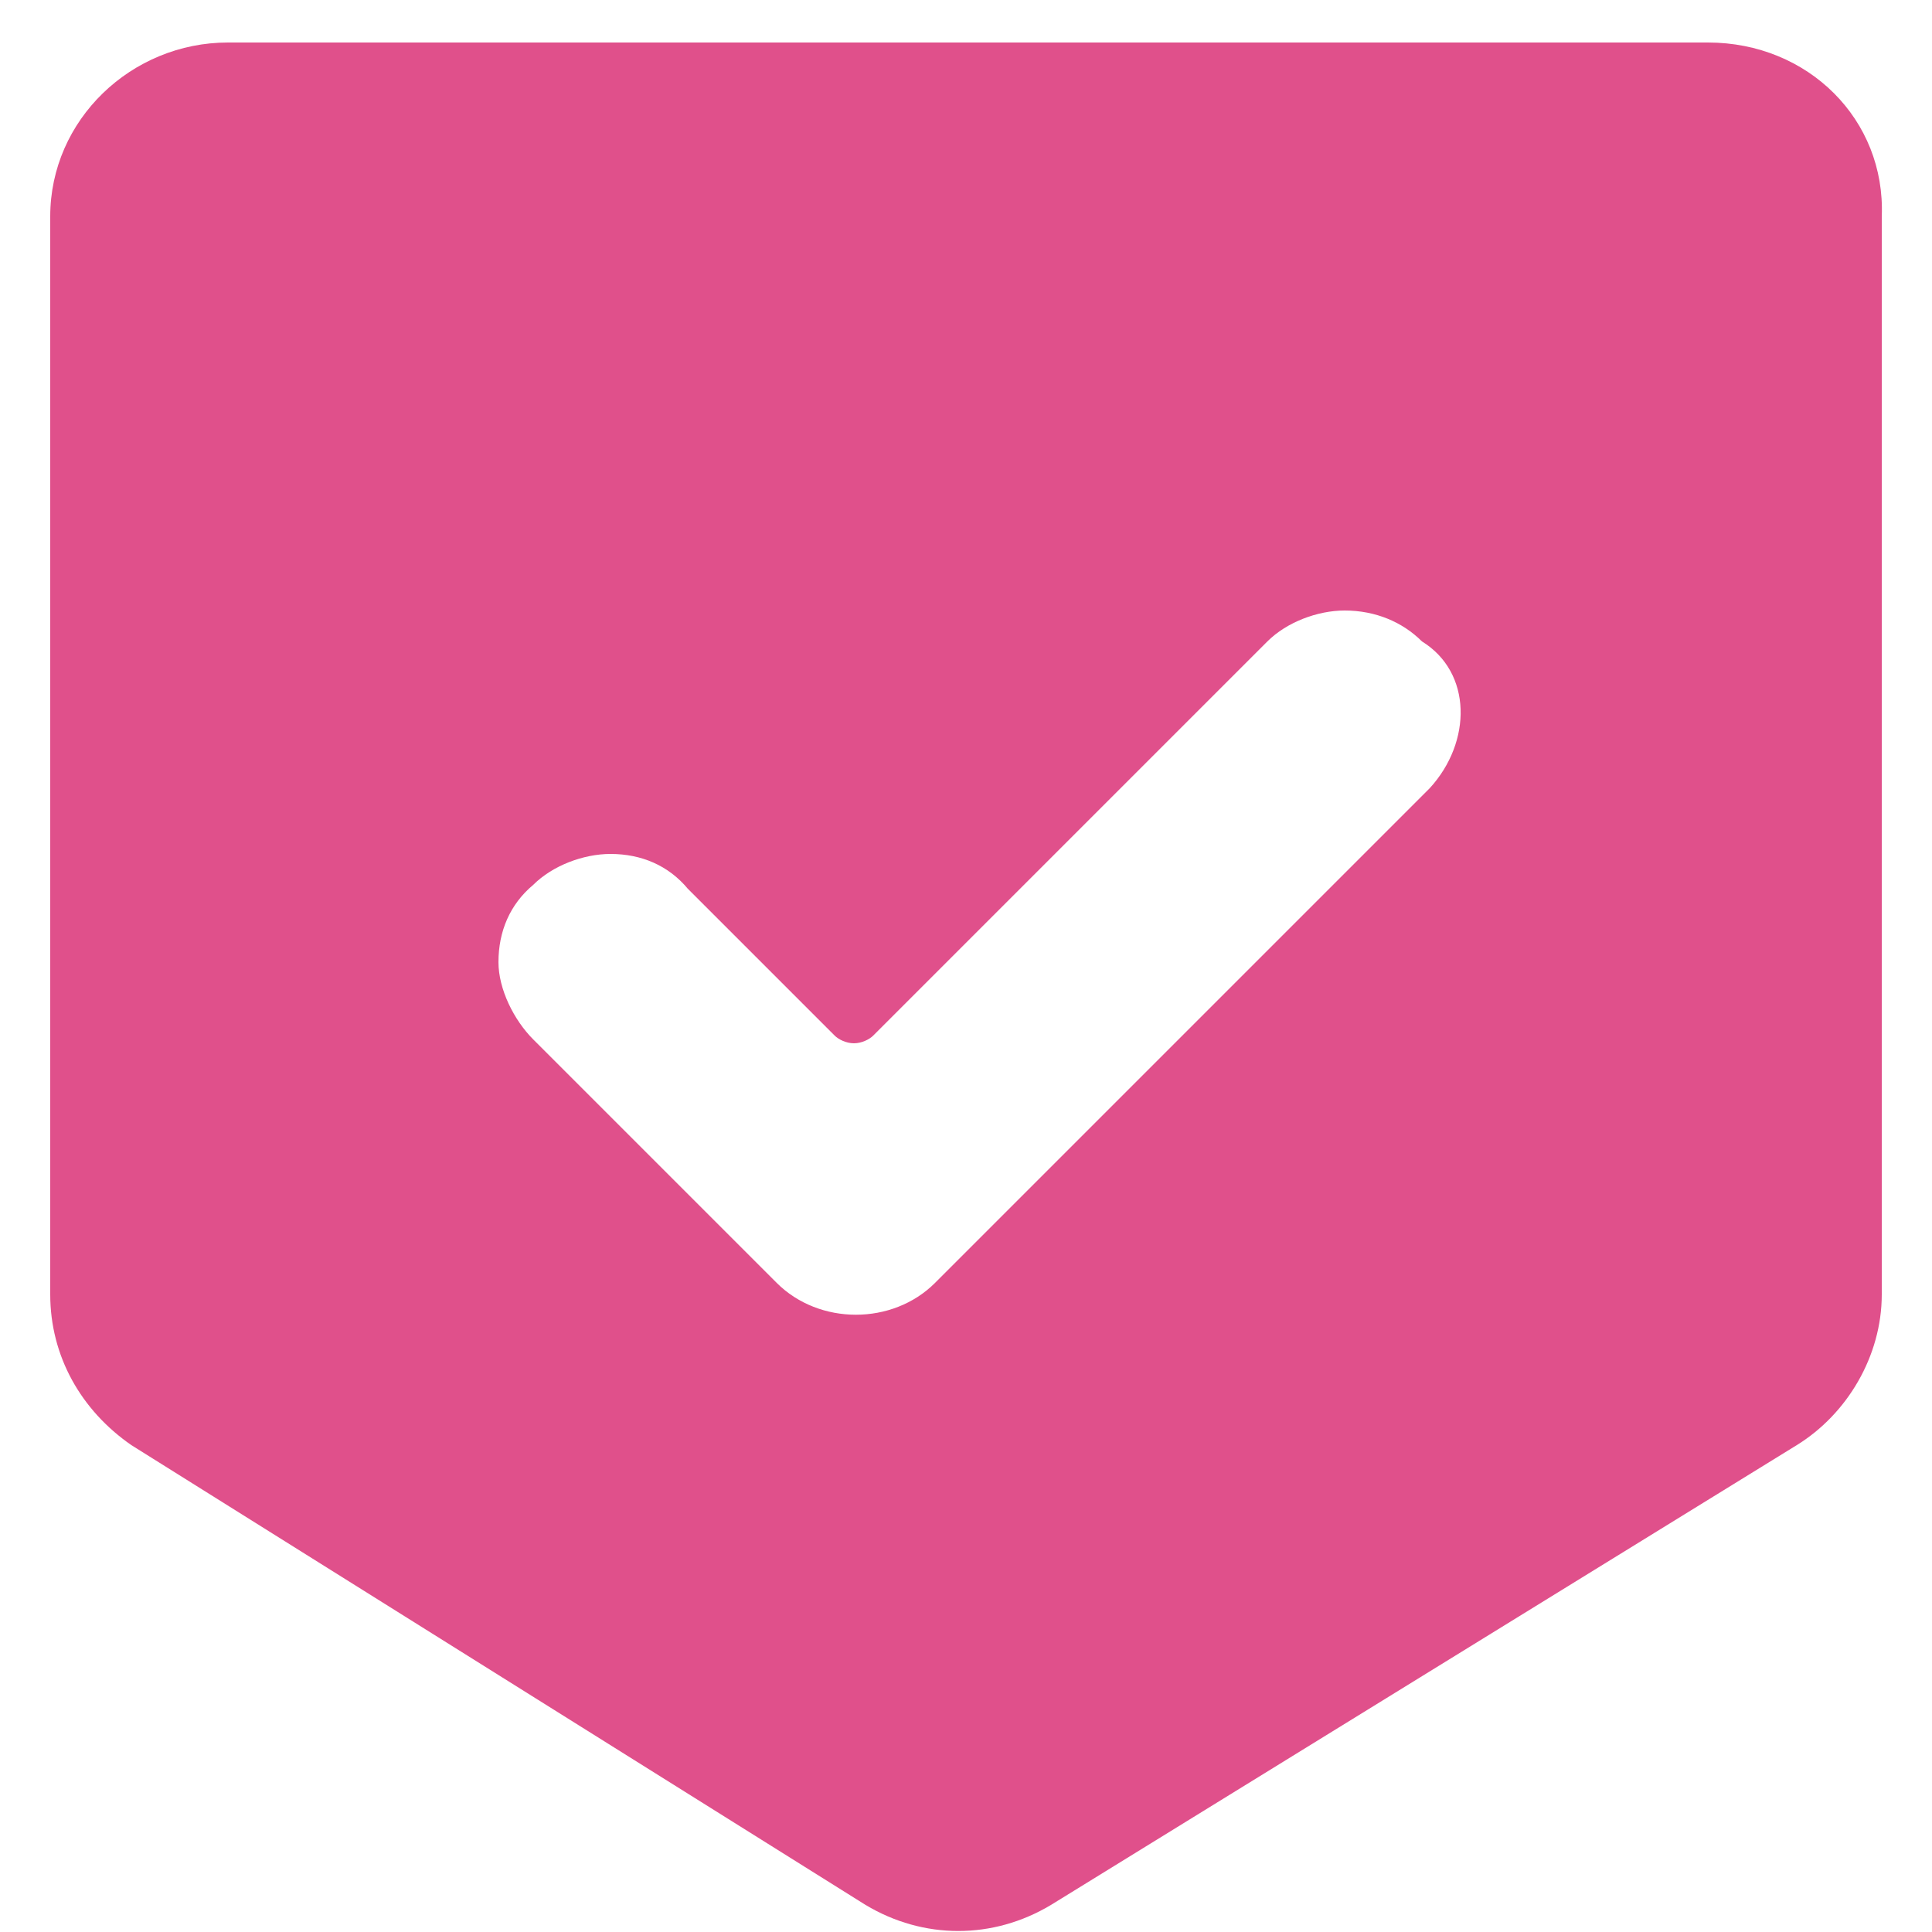
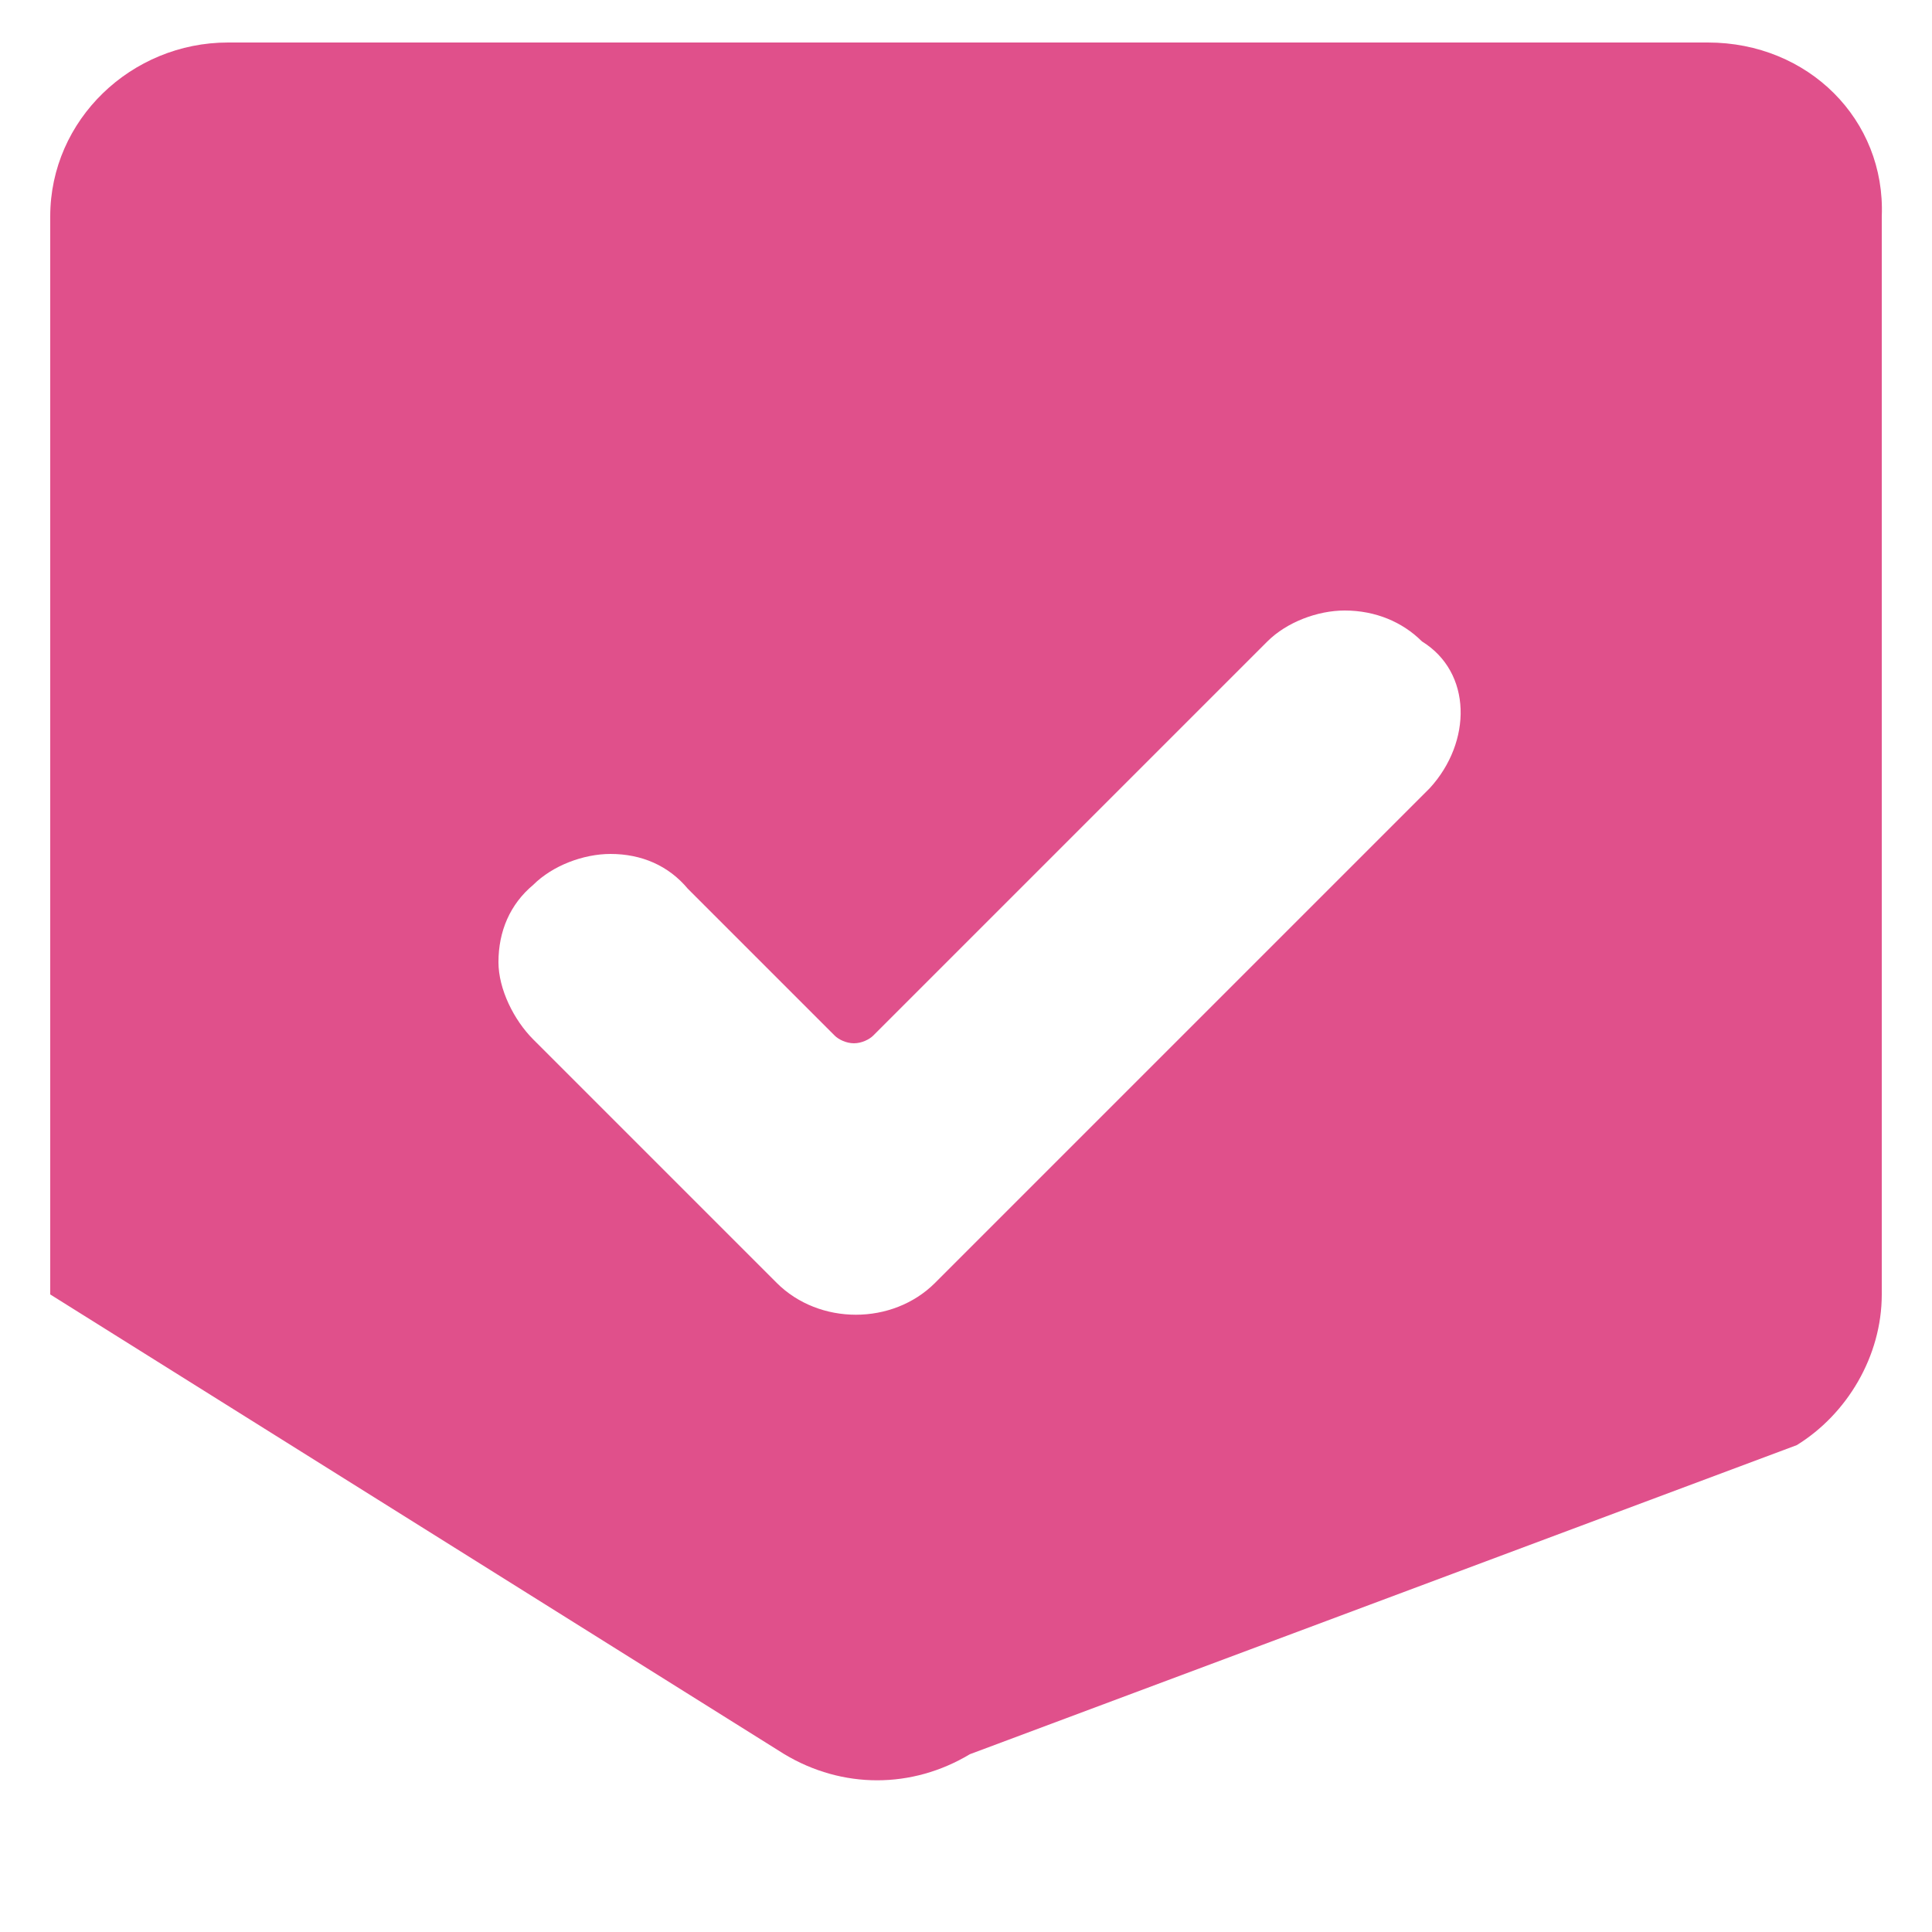
<svg xmlns="http://www.w3.org/2000/svg" version="1.1" id="Layer_1" x="0px" y="0px" width="50px" height="50px" viewBox="0 0 50 50" enable-background="new 0 0 50 50" xml:space="preserve">
  <g>
-     <path fill="#E0508B" d="M44.2,1.1H5.9c-2.5,0-4.6,2-4.6,4.5v27.9c0,1.6,0.8,3,2.1,3.9l19,11.899c1.5,0.9,3.3,0.9,4.8,0L46.5,37.4   c1.3-0.801,2.2-2.301,2.2-3.9V5.6C48.8,3.1,46.8,1.1,44.2,1.1L44.2,1.1z M37,20.4L24.2,33.2c-1.1,1.1-3,1.1-4.1,0l-6.3-6.3   c-0.5-0.5-0.9-1.301-0.9-2c0-0.8,0.3-1.5,0.9-2l0,0c0.5-0.5,1.3-0.8,2-0.8c0.8,0,1.5,0.3,2,0.9l3.8,3.8c0.1,0.101,0.3,0.2,0.5,0.2   c0.2,0,0.4-0.1,0.5-0.2l10.2-10.2c0.5-0.5,1.3-0.8,2-0.8c0.8,0,1.5,0.3,2,0.8C38.1,17.4,38.1,19.2,37,20.4L37,20.4z" />
+     <path fill="#E0508B" d="M44.2,1.1H5.9c-2.5,0-4.6,2-4.6,4.5v27.9l19,11.899c1.5,0.9,3.3,0.9,4.8,0L46.5,37.4   c1.3-0.801,2.2-2.301,2.2-3.9V5.6C48.8,3.1,46.8,1.1,44.2,1.1L44.2,1.1z M37,20.4L24.2,33.2c-1.1,1.1-3,1.1-4.1,0l-6.3-6.3   c-0.5-0.5-0.9-1.301-0.9-2c0-0.8,0.3-1.5,0.9-2l0,0c0.5-0.5,1.3-0.8,2-0.8c0.8,0,1.5,0.3,2,0.9l3.8,3.8c0.1,0.101,0.3,0.2,0.5,0.2   c0.2,0,0.4-0.1,0.5-0.2l10.2-10.2c0.5-0.5,1.3-0.8,2-0.8c0.8,0,1.5,0.3,2,0.8C38.1,17.4,38.1,19.2,37,20.4L37,20.4z" />
  </g>
</svg>